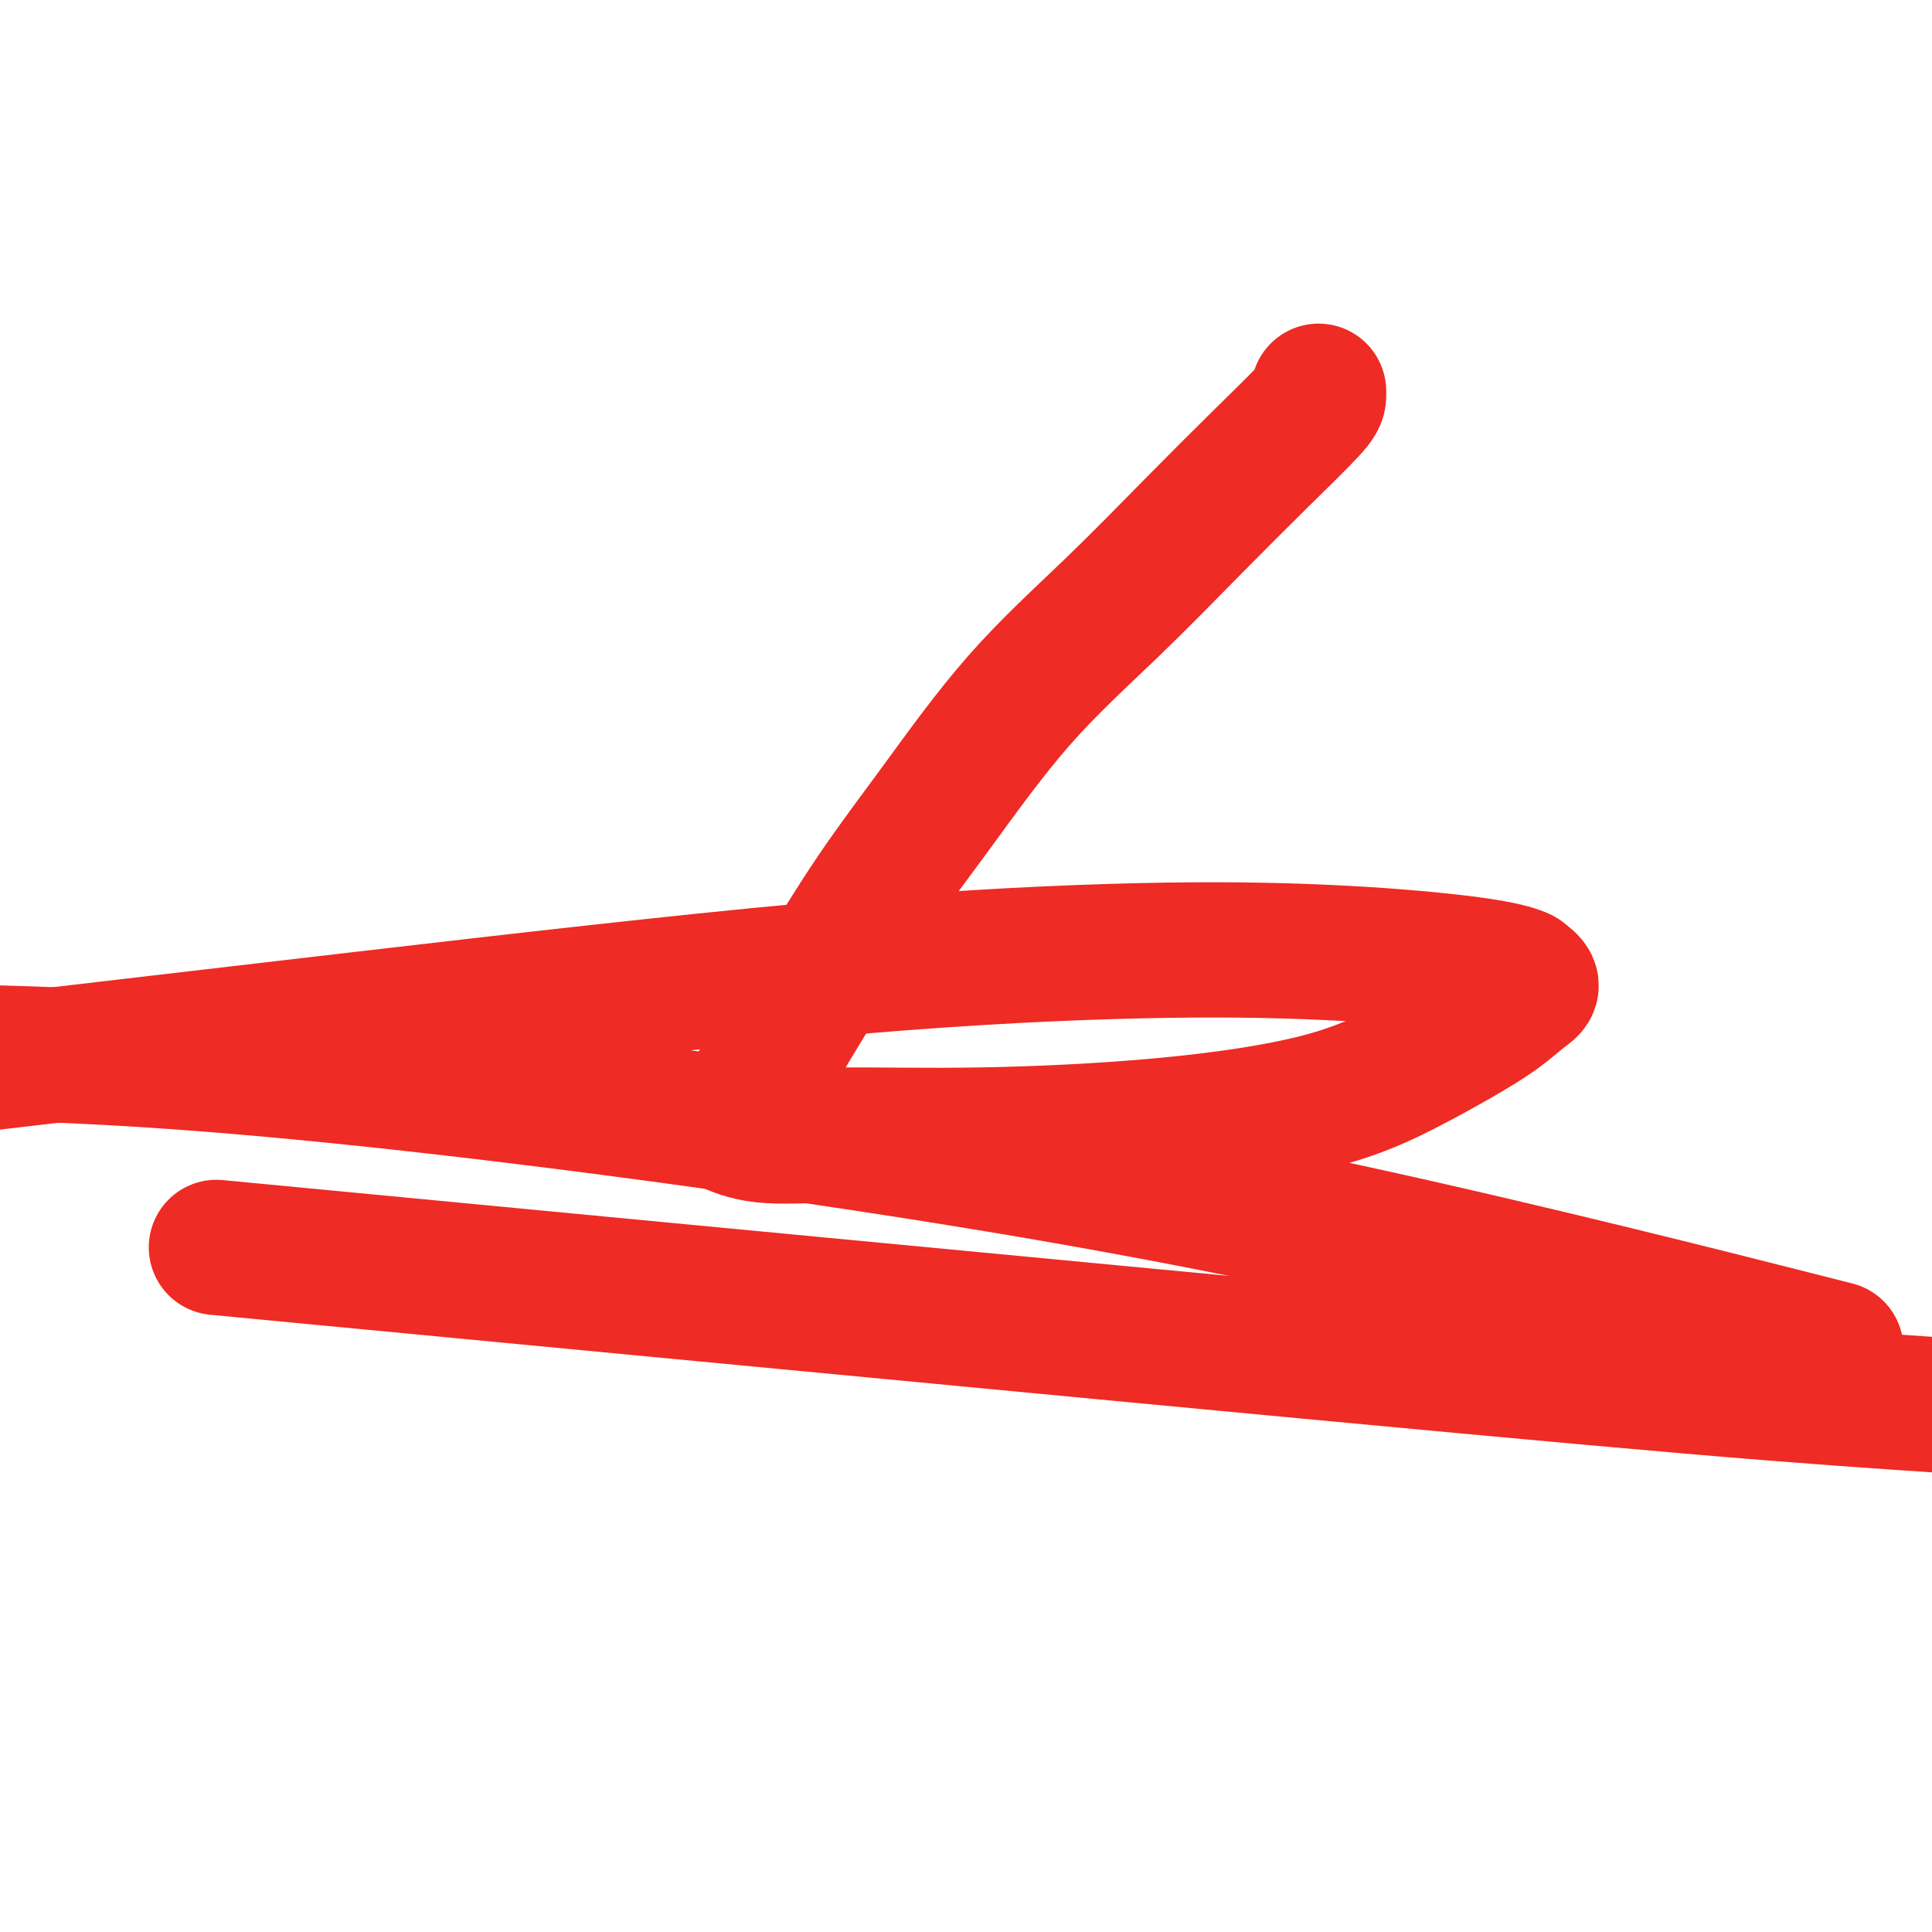
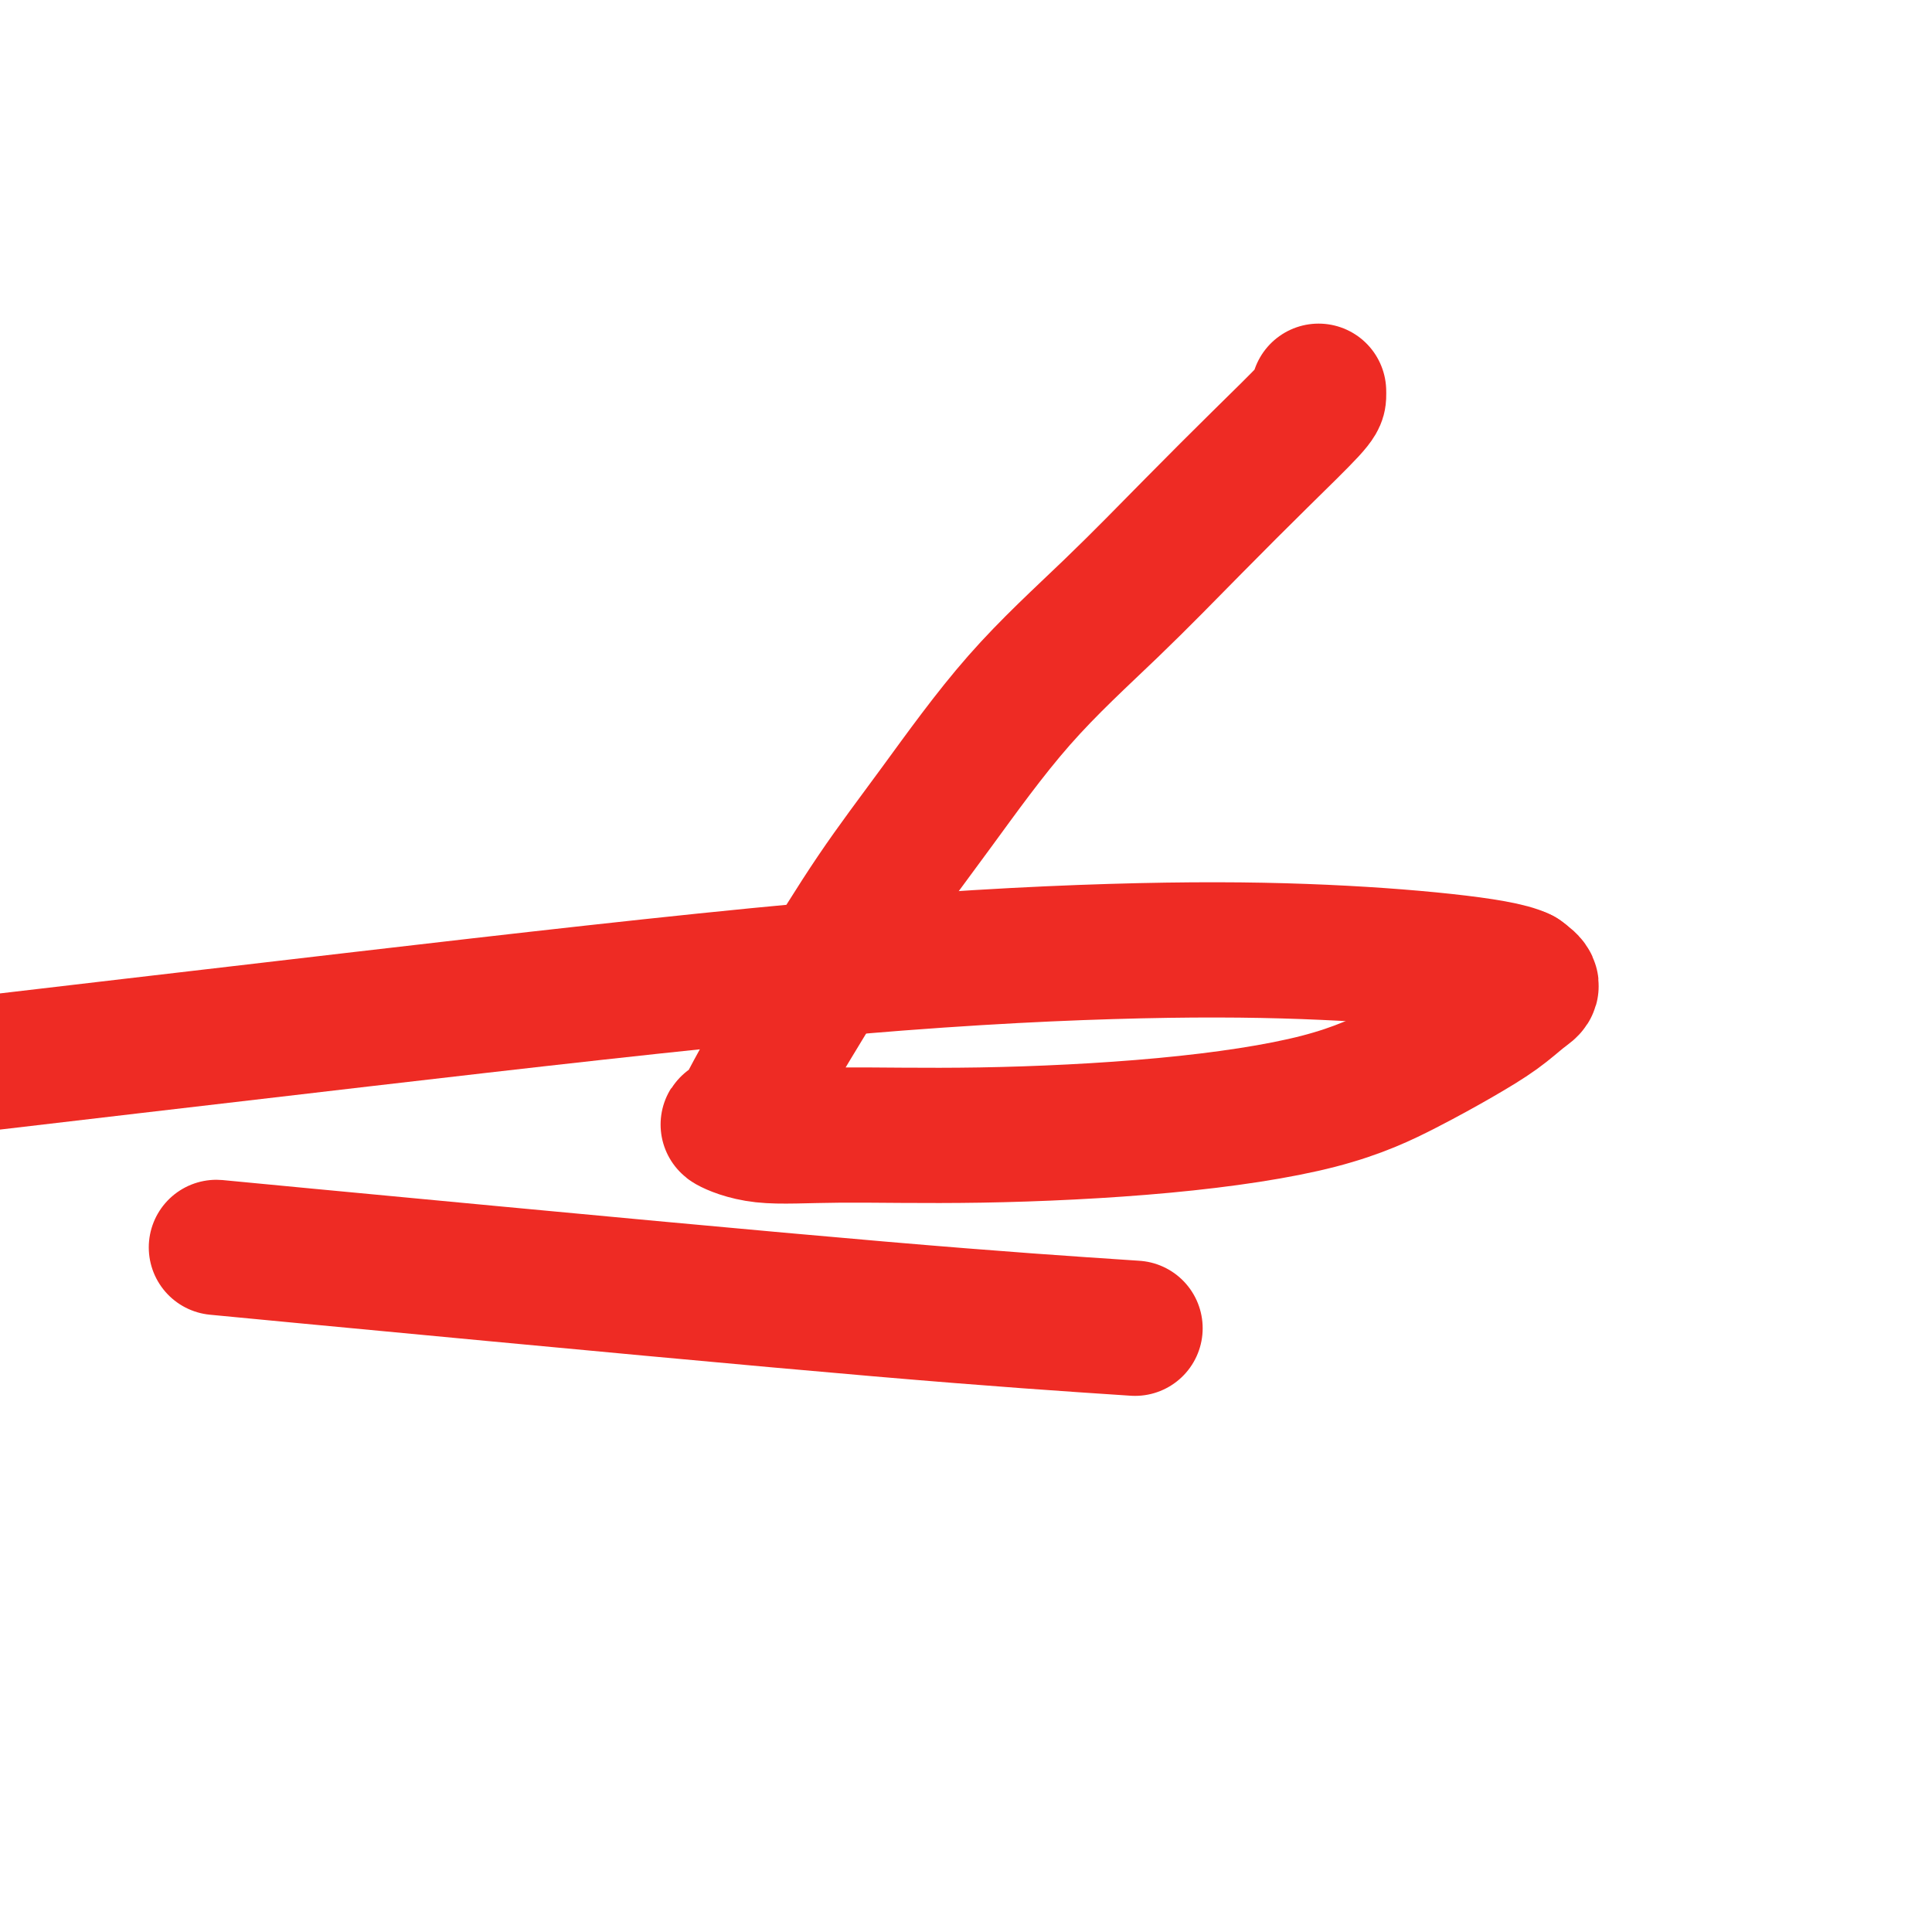
<svg xmlns="http://www.w3.org/2000/svg" viewBox="0 0 400 400" version="1.1">
  <g fill="none" stroke="#EE2B24" stroke-width="28" stroke-linecap="round" stroke-linejoin="round">
    <path d="M273,81c0.009,0.301 0.017,0.603 0,1c-0.017,0.397 -0.061,0.891 -2,3c-1.939,2.109 -5.774,5.835 -10,10c-4.226,4.165 -8.845,8.771 -14,14c-5.155,5.229 -10.847,11.081 -17,17c-6.153,5.919 -12.767,11.907 -19,19c-6.233,7.093 -12.086,15.293 -17,22c-4.914,6.707 -8.889,11.923 -13,18c-4.111,6.077 -8.357,13.016 -12,19c-3.643,5.984 -6.683,11.013 -9,15c-2.317,3.987 -3.911,6.932 -5,9c-1.089,2.068 -1.671,3.258 -2,4c-0.329,0.742 -0.403,1.037 -1,1c-0.597,-0.037 -1.717,-0.406 -1,0c0.717,0.406 3.272,1.588 7,2c3.728,0.412 8.628,0.054 16,0c7.372,-0.054 17.214,0.195 29,0c11.786,-0.195 25.516,-0.834 38,-2c12.484,-1.166 23.722,-2.858 32,-5c8.278,-2.142 13.596,-4.734 18,-7c4.404,-2.266 7.893,-4.207 11,-6c3.107,-1.793 5.833,-3.439 8,-5c2.167,-1.561 3.776,-3.036 5,-4c1.224,-0.964 2.064,-1.418 2,-2c-0.064,-0.582 -1.032,-1.291 -2,-2" />
    <path d="M315,202c-2.324,-1.185 -8.134,-2.149 -16,-3c-7.866,-0.851 -17.787,-1.590 -29,-2c-11.213,-0.410 -23.717,-0.491 -40,0c-16.283,0.491 -36.345,1.555 -63,4c-26.655,2.445 -59.901,6.270 -92,10c-32.099,3.730 -63.049,7.365 -94,11" />
-     <path d="M63,260c-15.774,-1.506 -31.548,-3.012 0,0c31.548,3.012 110.417,10.542 168,16c57.583,5.458 93.881,8.845 119,11c25.119,2.155 39.060,3.077 53,4" />
-     <path d="M371,277c7.892,2.002 15.783,4.003 0,0c-15.783,-4.003 -55.241,-14.011 -92,-22c-36.759,-7.989 -70.820,-13.959 -112,-20c-41.180,-6.041 -89.480,-12.155 -128,-15c-38.520,-2.845 -67.260,-2.423 -96,-2" />
+     <path d="M63,260c-15.774,-1.506 -31.548,-3.012 0,0c57.583,5.458 93.881,8.845 119,11c25.119,2.155 39.060,3.077 53,4" />
  </g>
</svg>